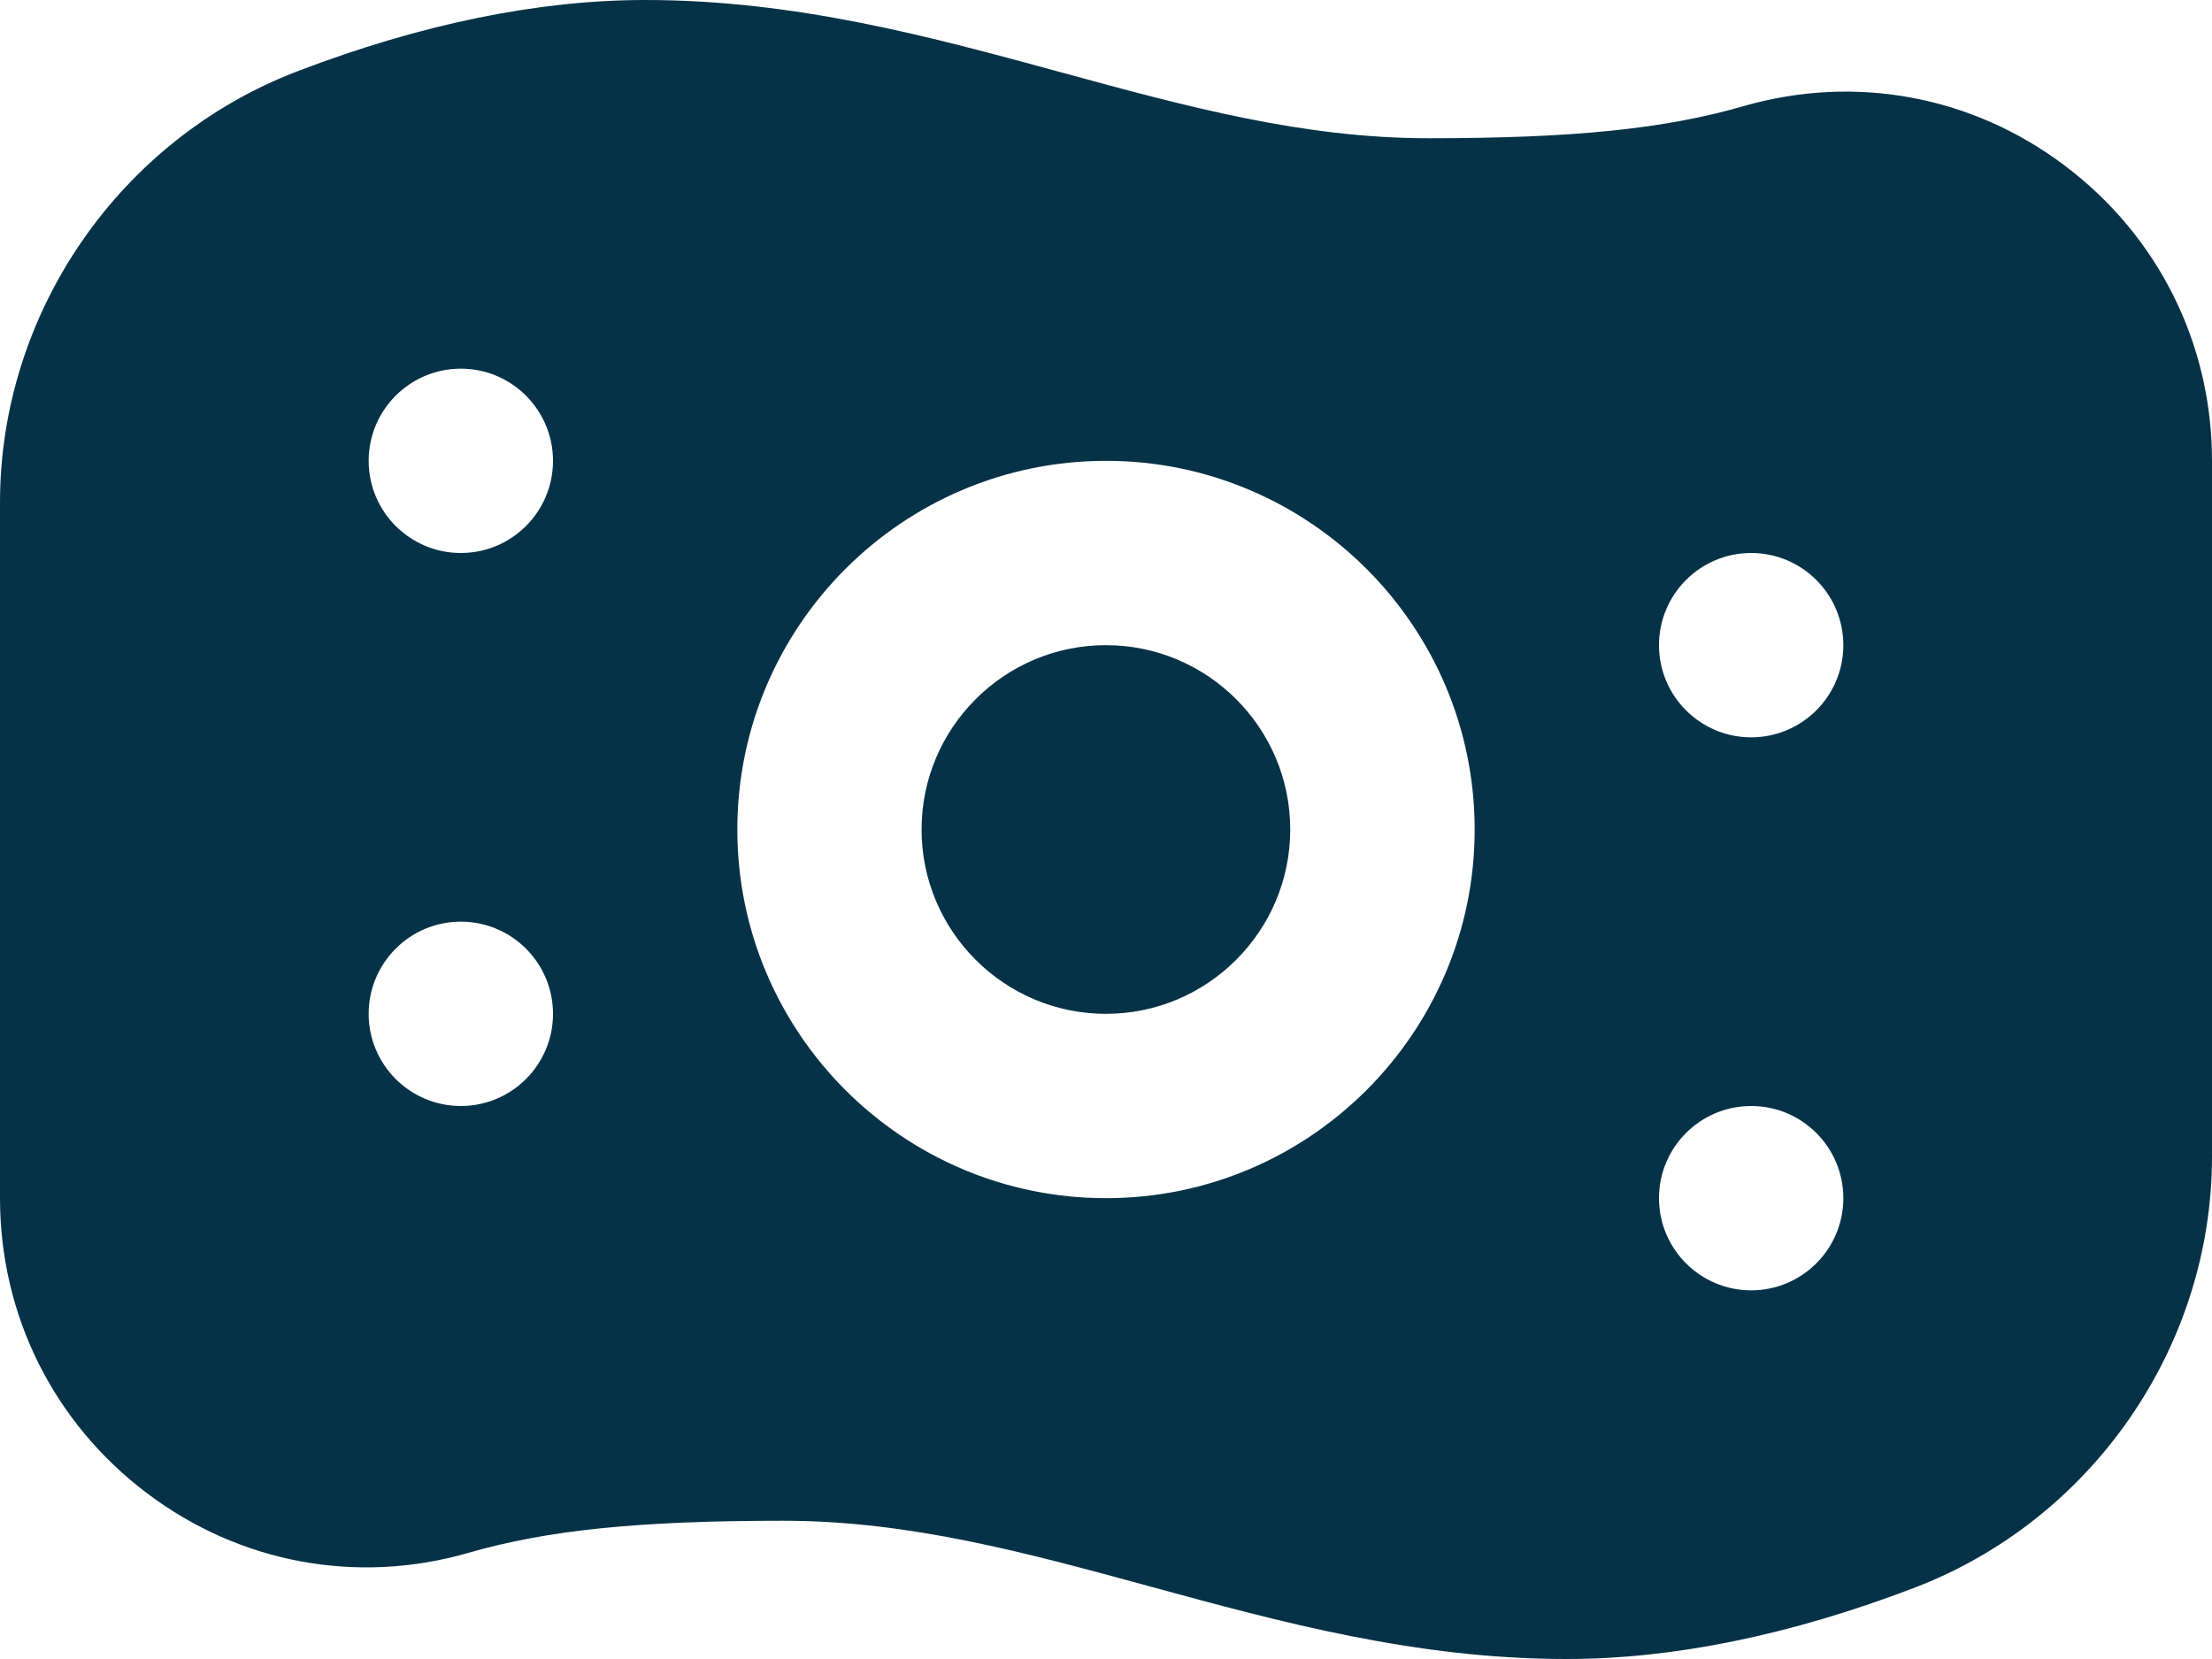
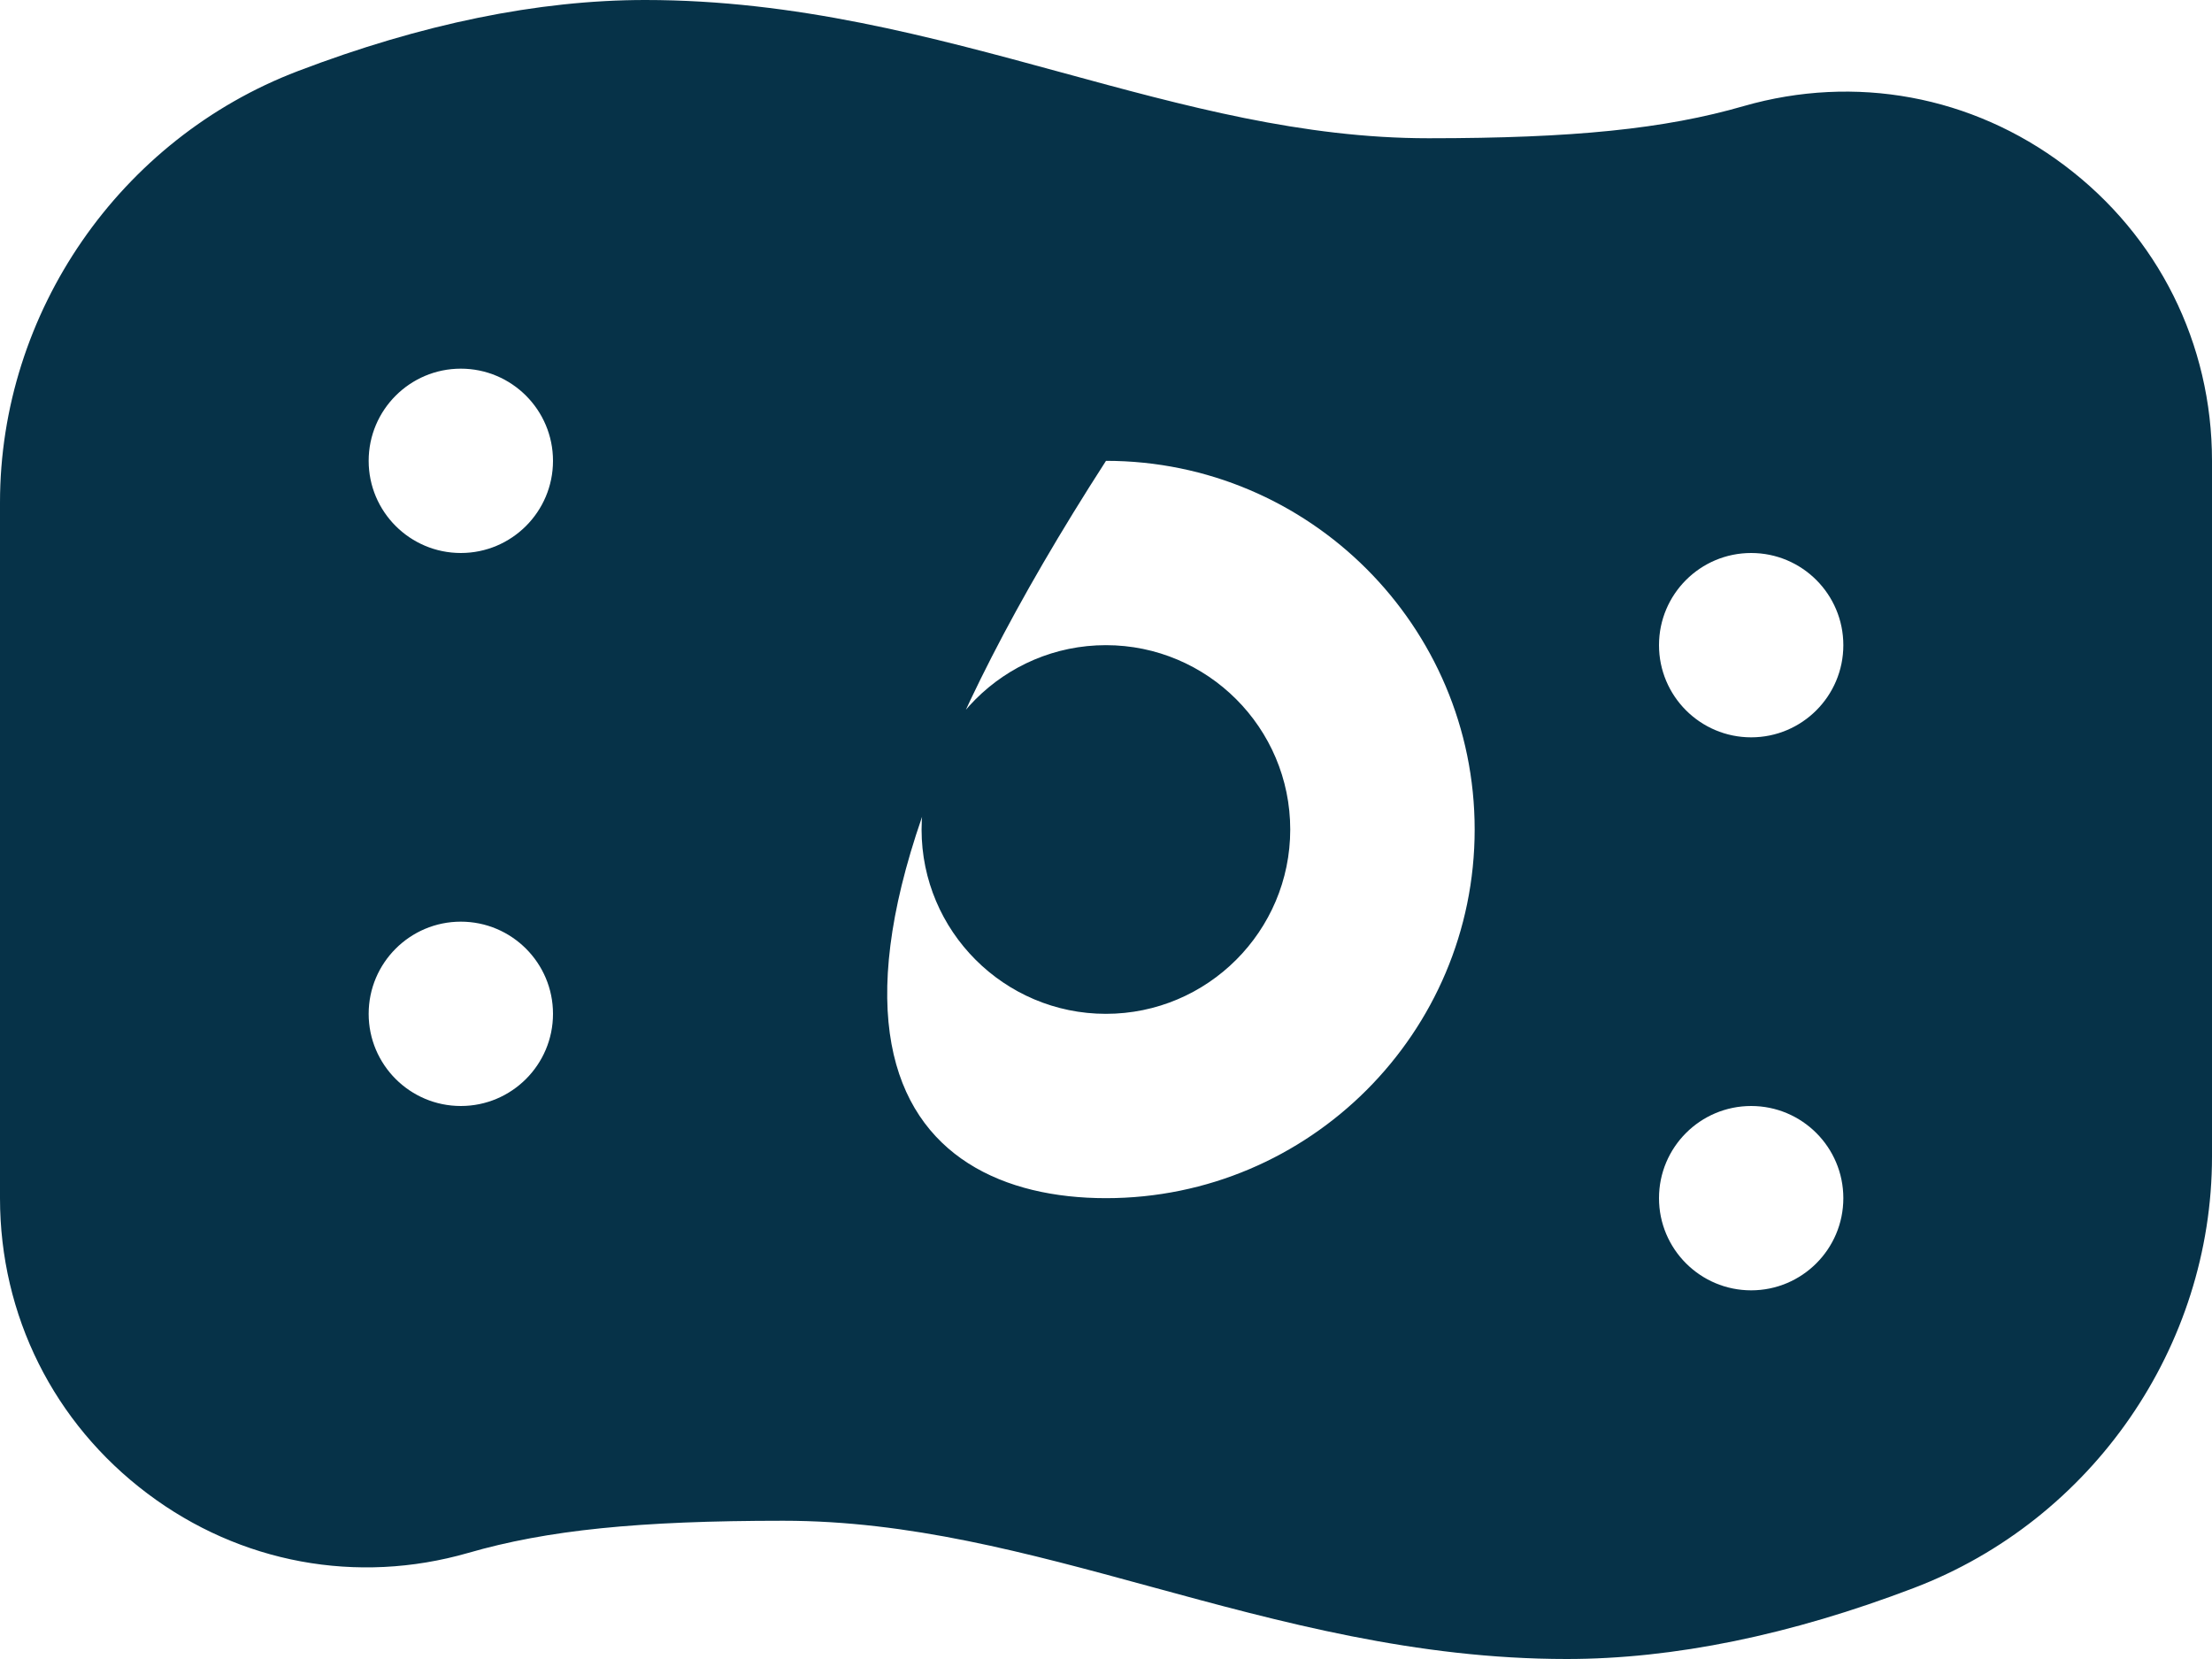
<svg xmlns="http://www.w3.org/2000/svg" width="512" height="384" viewBox="0 0 512 384" fill="none">
-   <path d="M298.645 192C298.645 215.531 279.509 234.667 255.979 234.667C232.448 234.667 213.312 215.531 213.312 192C213.312 168.469 232.448 149.333 255.979 149.333C279.509 149.333 298.645 168.469 298.645 192ZM512 267.691C512 311.701 484.267 351.829 443.008 367.552C414.4 378.475 387.371 384 362.624 384C327.765 384 296.533 375.488 266.347 367.253C237.589 359.403 210.453 352 181.312 352C147.797 352 126.656 354.155 108.373 359.445C82.645 366.848 55.595 361.856 34.133 345.707C12.437 329.387 0 304.469 0 277.333V116.309C0 72.299 27.712 32.171 68.971 16.448C97.579 5.525 124.629 0 149.355 0C184.213 0 215.424 8.512 245.632 16.747C274.389 24.597 301.525 32 330.667 32C364.16 32 385.323 29.845 403.605 24.555C429.376 17.152 456.427 22.144 477.867 38.293C499.563 54.613 512 79.531 512 106.667V267.691ZM128 234.667C128 222.891 118.443 213.333 106.667 213.333C94.891 213.333 85.333 222.891 85.333 234.667C85.333 246.443 94.891 256 106.667 256C118.443 256 128 246.443 128 234.667ZM128 106.667C128 94.891 118.443 85.333 106.667 85.333C94.891 85.333 85.333 94.891 85.333 106.667C85.333 118.443 94.891 128 106.667 128C118.443 128 128 118.443 128 106.667ZM341.333 192C341.333 144.939 303.061 106.667 256 106.667C208.939 106.667 170.667 144.939 170.667 192C170.667 239.061 208.939 277.333 256 277.333C303.061 277.333 341.333 239.061 341.333 192ZM426.667 277.333C426.667 265.557 417.109 256 405.333 256C393.557 256 384 265.557 384 277.333C384 289.109 393.557 298.667 405.333 298.667C417.109 298.667 426.667 289.109 426.667 277.333ZM426.667 149.333C426.667 137.557 417.109 128 405.333 128C393.557 128 384 137.557 384 149.333C384 161.109 393.557 170.667 405.333 170.667C417.109 170.667 426.667 161.109 426.667 149.333Z" fill="#063248" />
+   <path d="M298.645 192C298.645 215.531 279.509 234.667 255.979 234.667C232.448 234.667 213.312 215.531 213.312 192C213.312 168.469 232.448 149.333 255.979 149.333C279.509 149.333 298.645 168.469 298.645 192ZM512 267.691C512 311.701 484.267 351.829 443.008 367.552C414.4 378.475 387.371 384 362.624 384C327.765 384 296.533 375.488 266.347 367.253C237.589 359.403 210.453 352 181.312 352C147.797 352 126.656 354.155 108.373 359.445C82.645 366.848 55.595 361.856 34.133 345.707C12.437 329.387 0 304.469 0 277.333V116.309C0 72.299 27.712 32.171 68.971 16.448C97.579 5.525 124.629 0 149.355 0C184.213 0 215.424 8.512 245.632 16.747C274.389 24.597 301.525 32 330.667 32C364.16 32 385.323 29.845 403.605 24.555C429.376 17.152 456.427 22.144 477.867 38.293C499.563 54.613 512 79.531 512 106.667V267.691ZM128 234.667C128 222.891 118.443 213.333 106.667 213.333C94.891 213.333 85.333 222.891 85.333 234.667C85.333 246.443 94.891 256 106.667 256C118.443 256 128 246.443 128 234.667ZM128 106.667C128 94.891 118.443 85.333 106.667 85.333C94.891 85.333 85.333 94.891 85.333 106.667C85.333 118.443 94.891 128 106.667 128C118.443 128 128 118.443 128 106.667ZM341.333 192C341.333 144.939 303.061 106.667 256 106.667C170.667 239.061 208.939 277.333 256 277.333C303.061 277.333 341.333 239.061 341.333 192ZM426.667 277.333C426.667 265.557 417.109 256 405.333 256C393.557 256 384 265.557 384 277.333C384 289.109 393.557 298.667 405.333 298.667C417.109 298.667 426.667 289.109 426.667 277.333ZM426.667 149.333C426.667 137.557 417.109 128 405.333 128C393.557 128 384 137.557 384 149.333C384 161.109 393.557 170.667 405.333 170.667C417.109 170.667 426.667 161.109 426.667 149.333Z" fill="#063248" />
</svg>